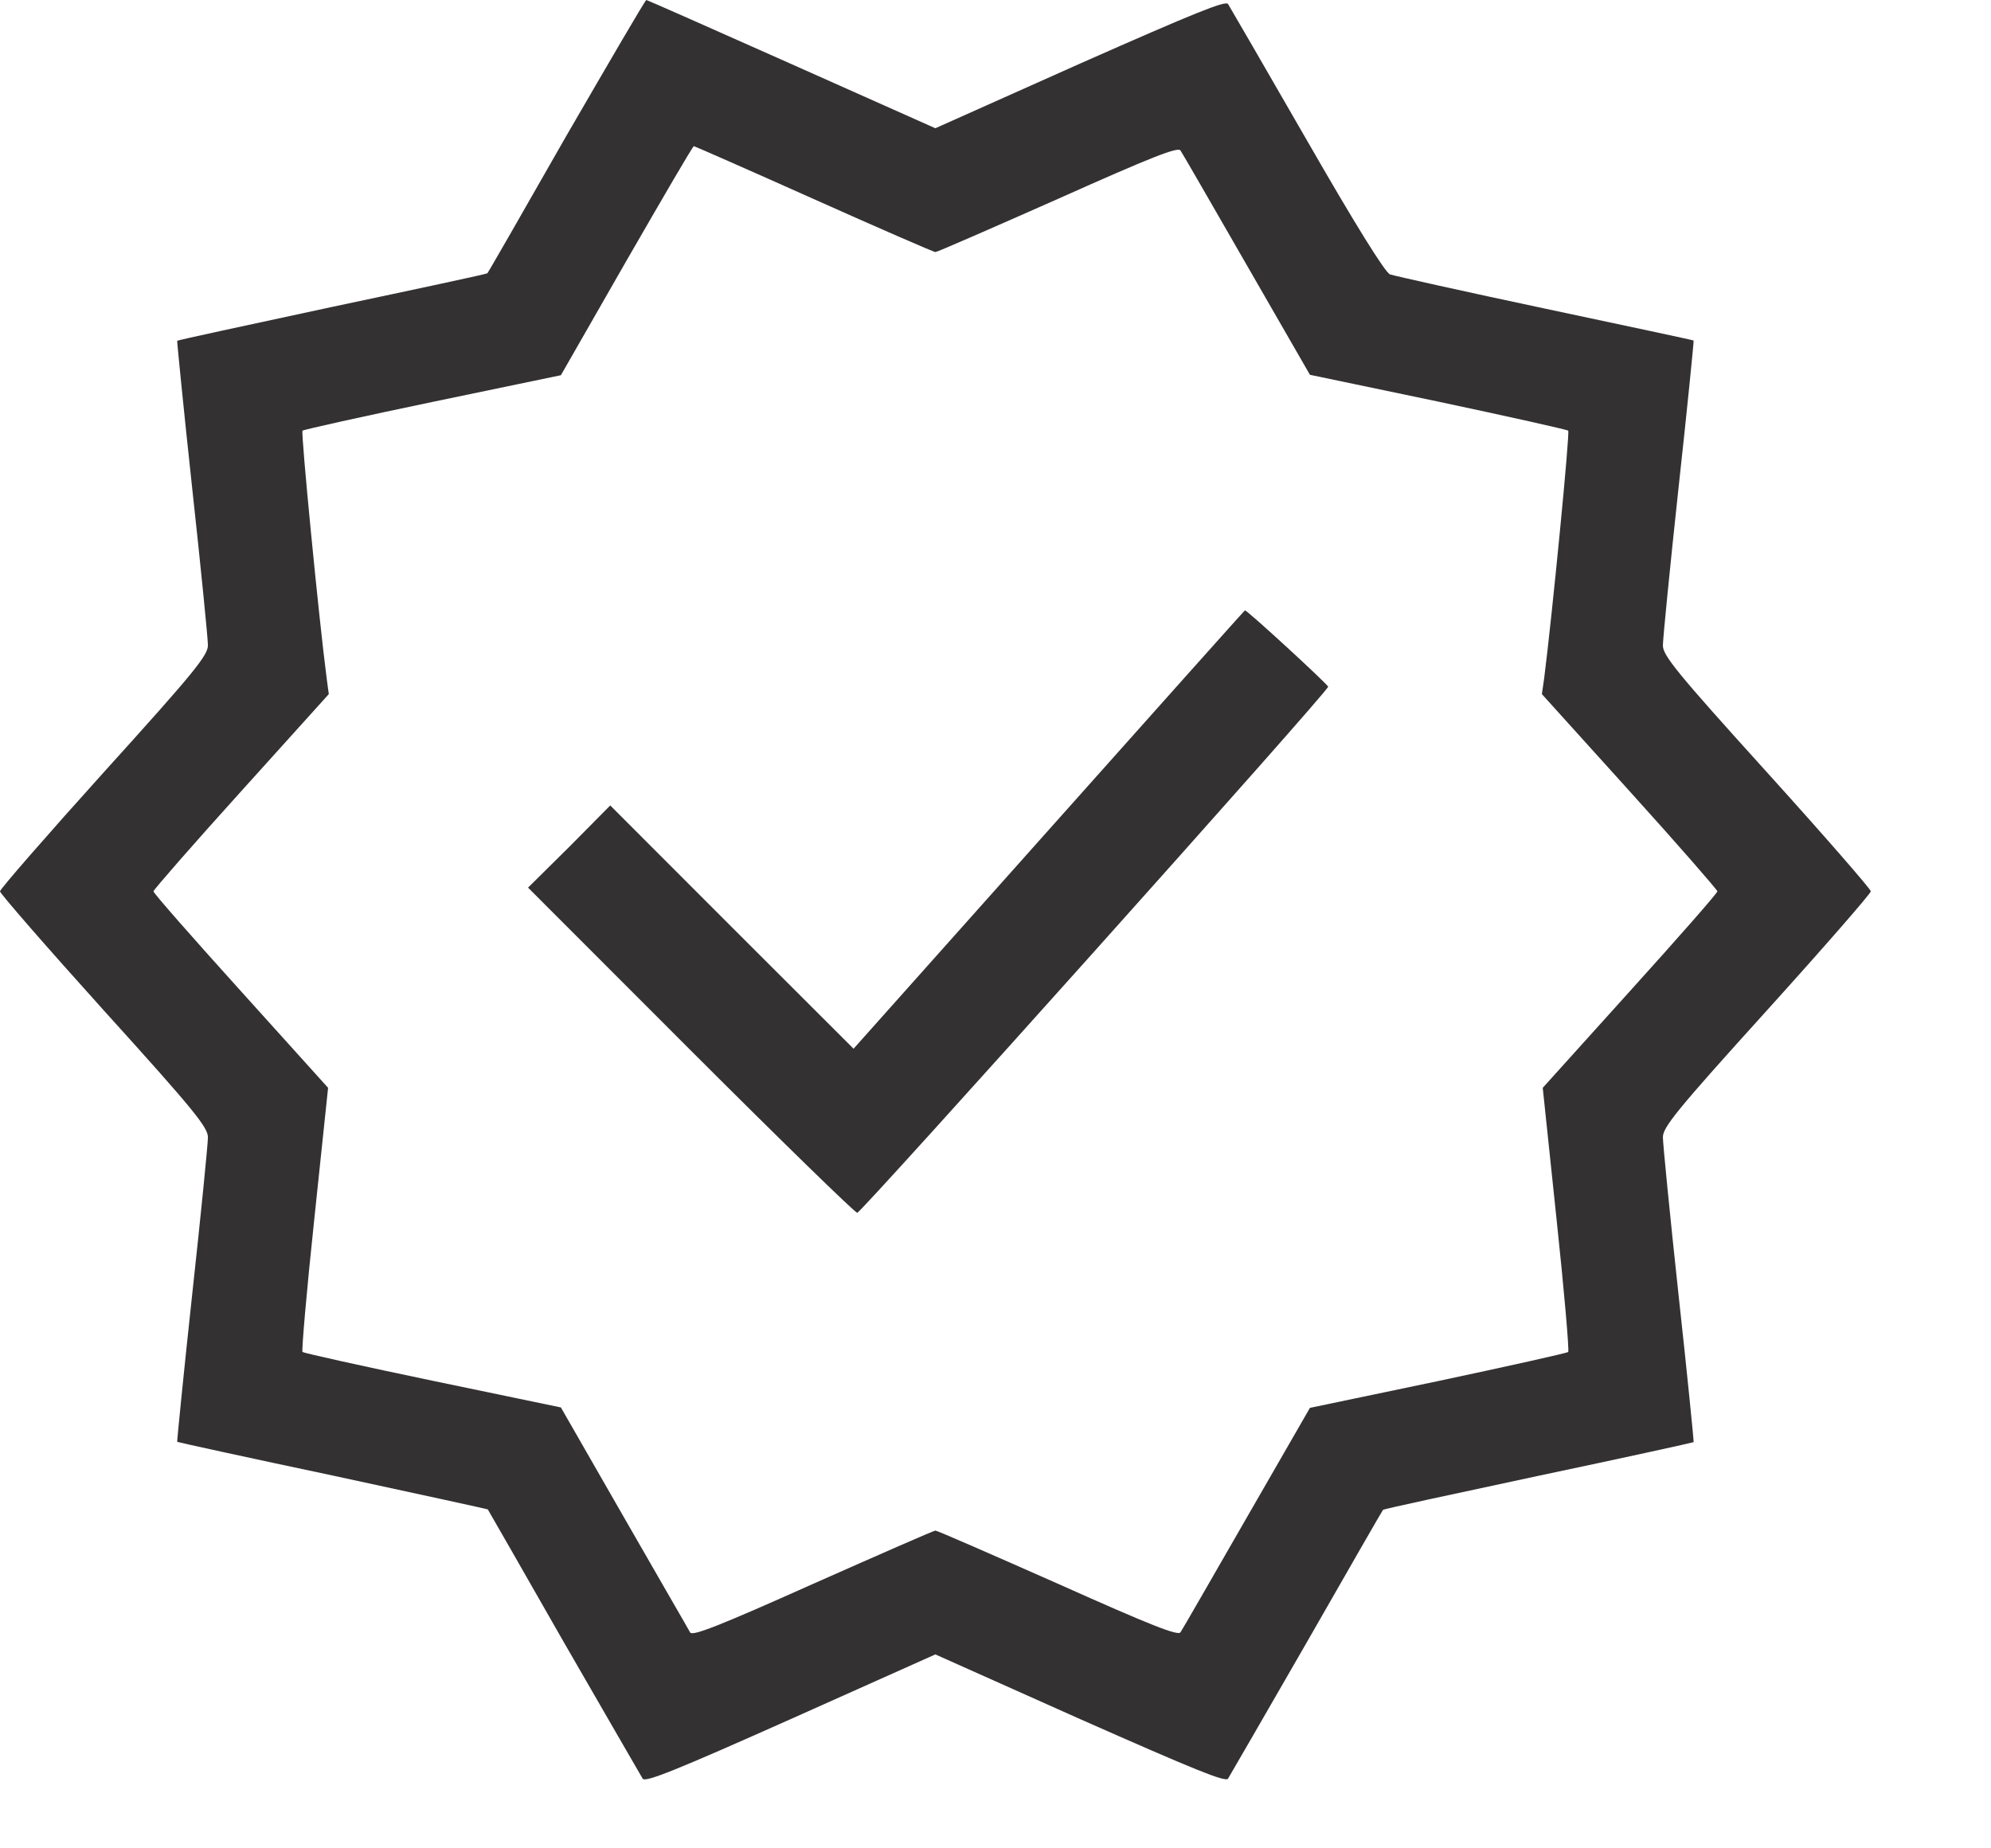
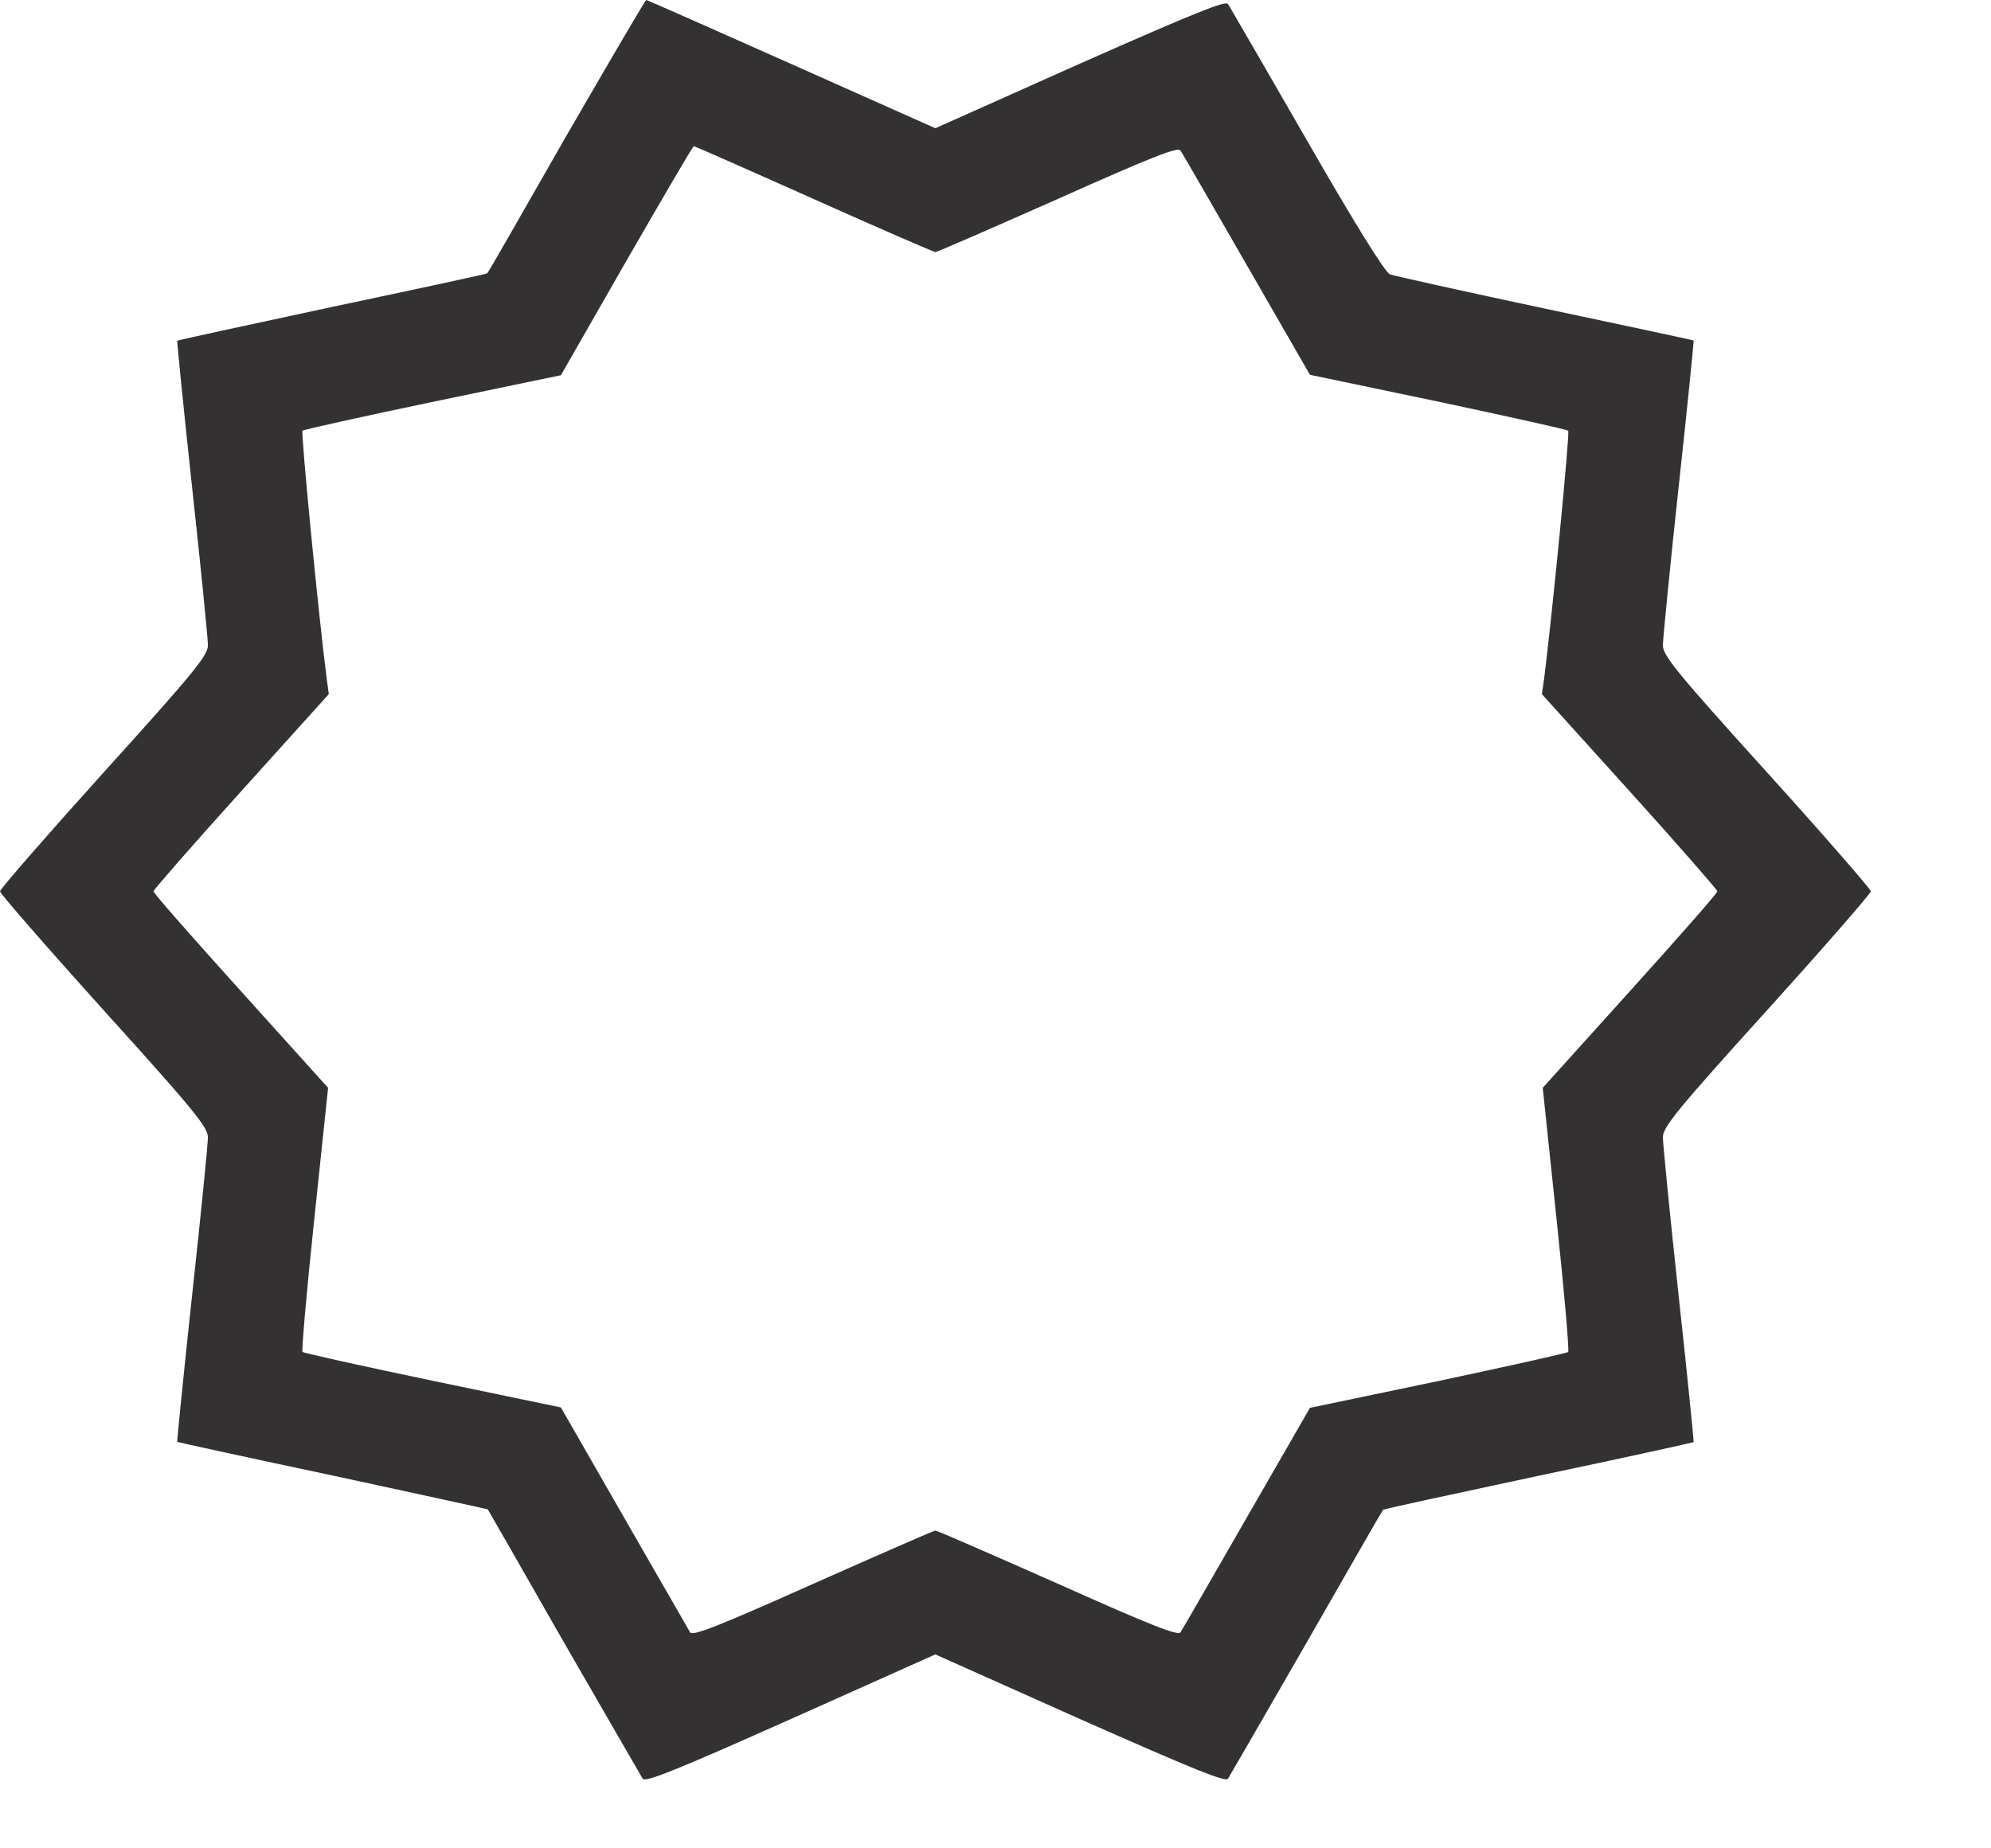
<svg xmlns="http://www.w3.org/2000/svg" width="14px" height="13px" viewBox="0 0 14 13" version="1.1">
  <g id="Page-1" stroke="none" stroke-width="1" fill="none" fill-rule="evenodd">
    <g id="Group" fill="#333132" fill-rule="nonzero">
      <path d="M3.982,0.956 C3.682,1.482 3.433,1.917 3.427,1.922 C3.425,1.927 2.934,2.032 2.338,2.158 C1.739,2.287 1.249,2.392 1.246,2.397 C1.244,2.4 1.29,2.865 1.351,3.43 C1.413,3.995 1.462,4.494 1.462,4.537 C1.464,4.607 1.369,4.725 0.732,5.429 C0.329,5.876 0,6.254 0,6.269 C0,6.284 0.329,6.662 0.732,7.109 C1.369,7.813 1.464,7.931 1.462,8.001 C1.462,8.044 1.413,8.543 1.351,9.108 C1.29,9.673 1.244,10.138 1.246,10.141 C1.246,10.143 1.739,10.251 2.335,10.377 C2.934,10.506 3.427,10.614 3.43,10.616 C3.433,10.621 3.674,11.04 3.964,11.549 C4.257,12.058 4.507,12.489 4.519,12.51 C4.537,12.538 4.753,12.451 5.56,12.091 L6.577,11.636 L7.595,12.091 C8.402,12.448 8.617,12.536 8.635,12.51 C8.648,12.489 8.897,12.058 9.19,11.549 C9.481,11.04 9.722,10.621 9.725,10.619 C9.727,10.614 10.218,10.508 10.817,10.38 C11.415,10.254 11.906,10.146 11.909,10.143 C11.911,10.138 11.865,9.673 11.803,9.108 C11.742,8.543 11.693,8.044 11.693,8.001 C11.69,7.931 11.785,7.813 12.422,7.109 C12.826,6.662 13.155,6.284 13.155,6.269 C13.155,6.254 12.826,5.876 12.422,5.429 C11.785,4.725 11.69,4.607 11.693,4.537 C11.693,4.494 11.742,3.995 11.803,3.43 C11.865,2.865 11.911,2.4 11.909,2.395 C11.906,2.392 11.436,2.292 10.866,2.171 C10.295,2.05 9.804,1.94 9.774,1.93 C9.738,1.914 9.529,1.578 9.188,0.984 C8.897,0.478 8.648,0.049 8.635,0.028 C8.617,0.003 8.402,0.09 7.595,0.447 L6.577,0.902 L5.568,0.452 C5.01,0.203 4.55,-2.47955e-05 4.545,-2.47955e-05 C4.537,-2.47955e-05 4.286,0.432 3.982,0.956 Z M5.722,1.4 C6.182,1.606 6.567,1.773 6.577,1.773 C6.59,1.773 6.978,1.603 7.441,1.398 C8.096,1.105 8.286,1.03 8.301,1.059 C8.314,1.077 8.522,1.439 8.766,1.863 L9.211,2.636 L10.11,2.824 C10.604,2.929 11.017,3.021 11.027,3.029 C11.04,3.042 10.914,4.332 10.858,4.771 L10.842,4.882 L11.459,5.565 C11.798,5.94 12.076,6.259 12.076,6.269 C12.076,6.282 11.798,6.598 11.462,6.97 L10.848,7.651 L10.945,8.574 C10.999,9.08 11.035,9.501 11.027,9.509 C11.017,9.517 10.604,9.609 10.11,9.714 L9.211,9.902 L8.766,10.675 C8.522,11.099 8.314,11.462 8.301,11.48 C8.286,11.508 8.096,11.433 7.441,11.14 C6.978,10.935 6.59,10.765 6.577,10.765 C6.567,10.765 6.179,10.935 5.717,11.14 C5.056,11.436 4.871,11.508 4.853,11.482 C4.843,11.462 4.632,11.099 4.388,10.673 L3.944,9.899 L3.045,9.712 C2.551,9.609 2.138,9.517 2.127,9.509 C2.12,9.501 2.156,9.08 2.21,8.574 L2.307,7.651 L1.693,6.97 C1.357,6.598 1.079,6.282 1.079,6.269 C1.079,6.259 1.357,5.94 1.696,5.565 L2.312,4.882 L2.297,4.771 C2.24,4.332 2.115,3.042 2.127,3.029 C2.138,3.021 2.551,2.929 3.045,2.826 L3.944,2.639 L4.406,1.832 C4.661,1.39 4.871,1.028 4.879,1.028 C4.884,1.028 5.264,1.195 5.722,1.4 Z" id="Shape" />
-       <path d="M7.376,5.835 L6.002,7.376 L5.146,6.521 L4.291,5.665 L4.003,5.956 L3.713,6.243 L4.856,7.387 C5.485,8.016 6.012,8.53 6.028,8.53 C6.056,8.53 9.339,4.864 9.339,4.83 C9.339,4.815 8.766,4.288 8.754,4.293 C8.751,4.293 8.132,4.987 7.376,5.835 Z" id="Path" />
    </g>
  </g>
</svg>